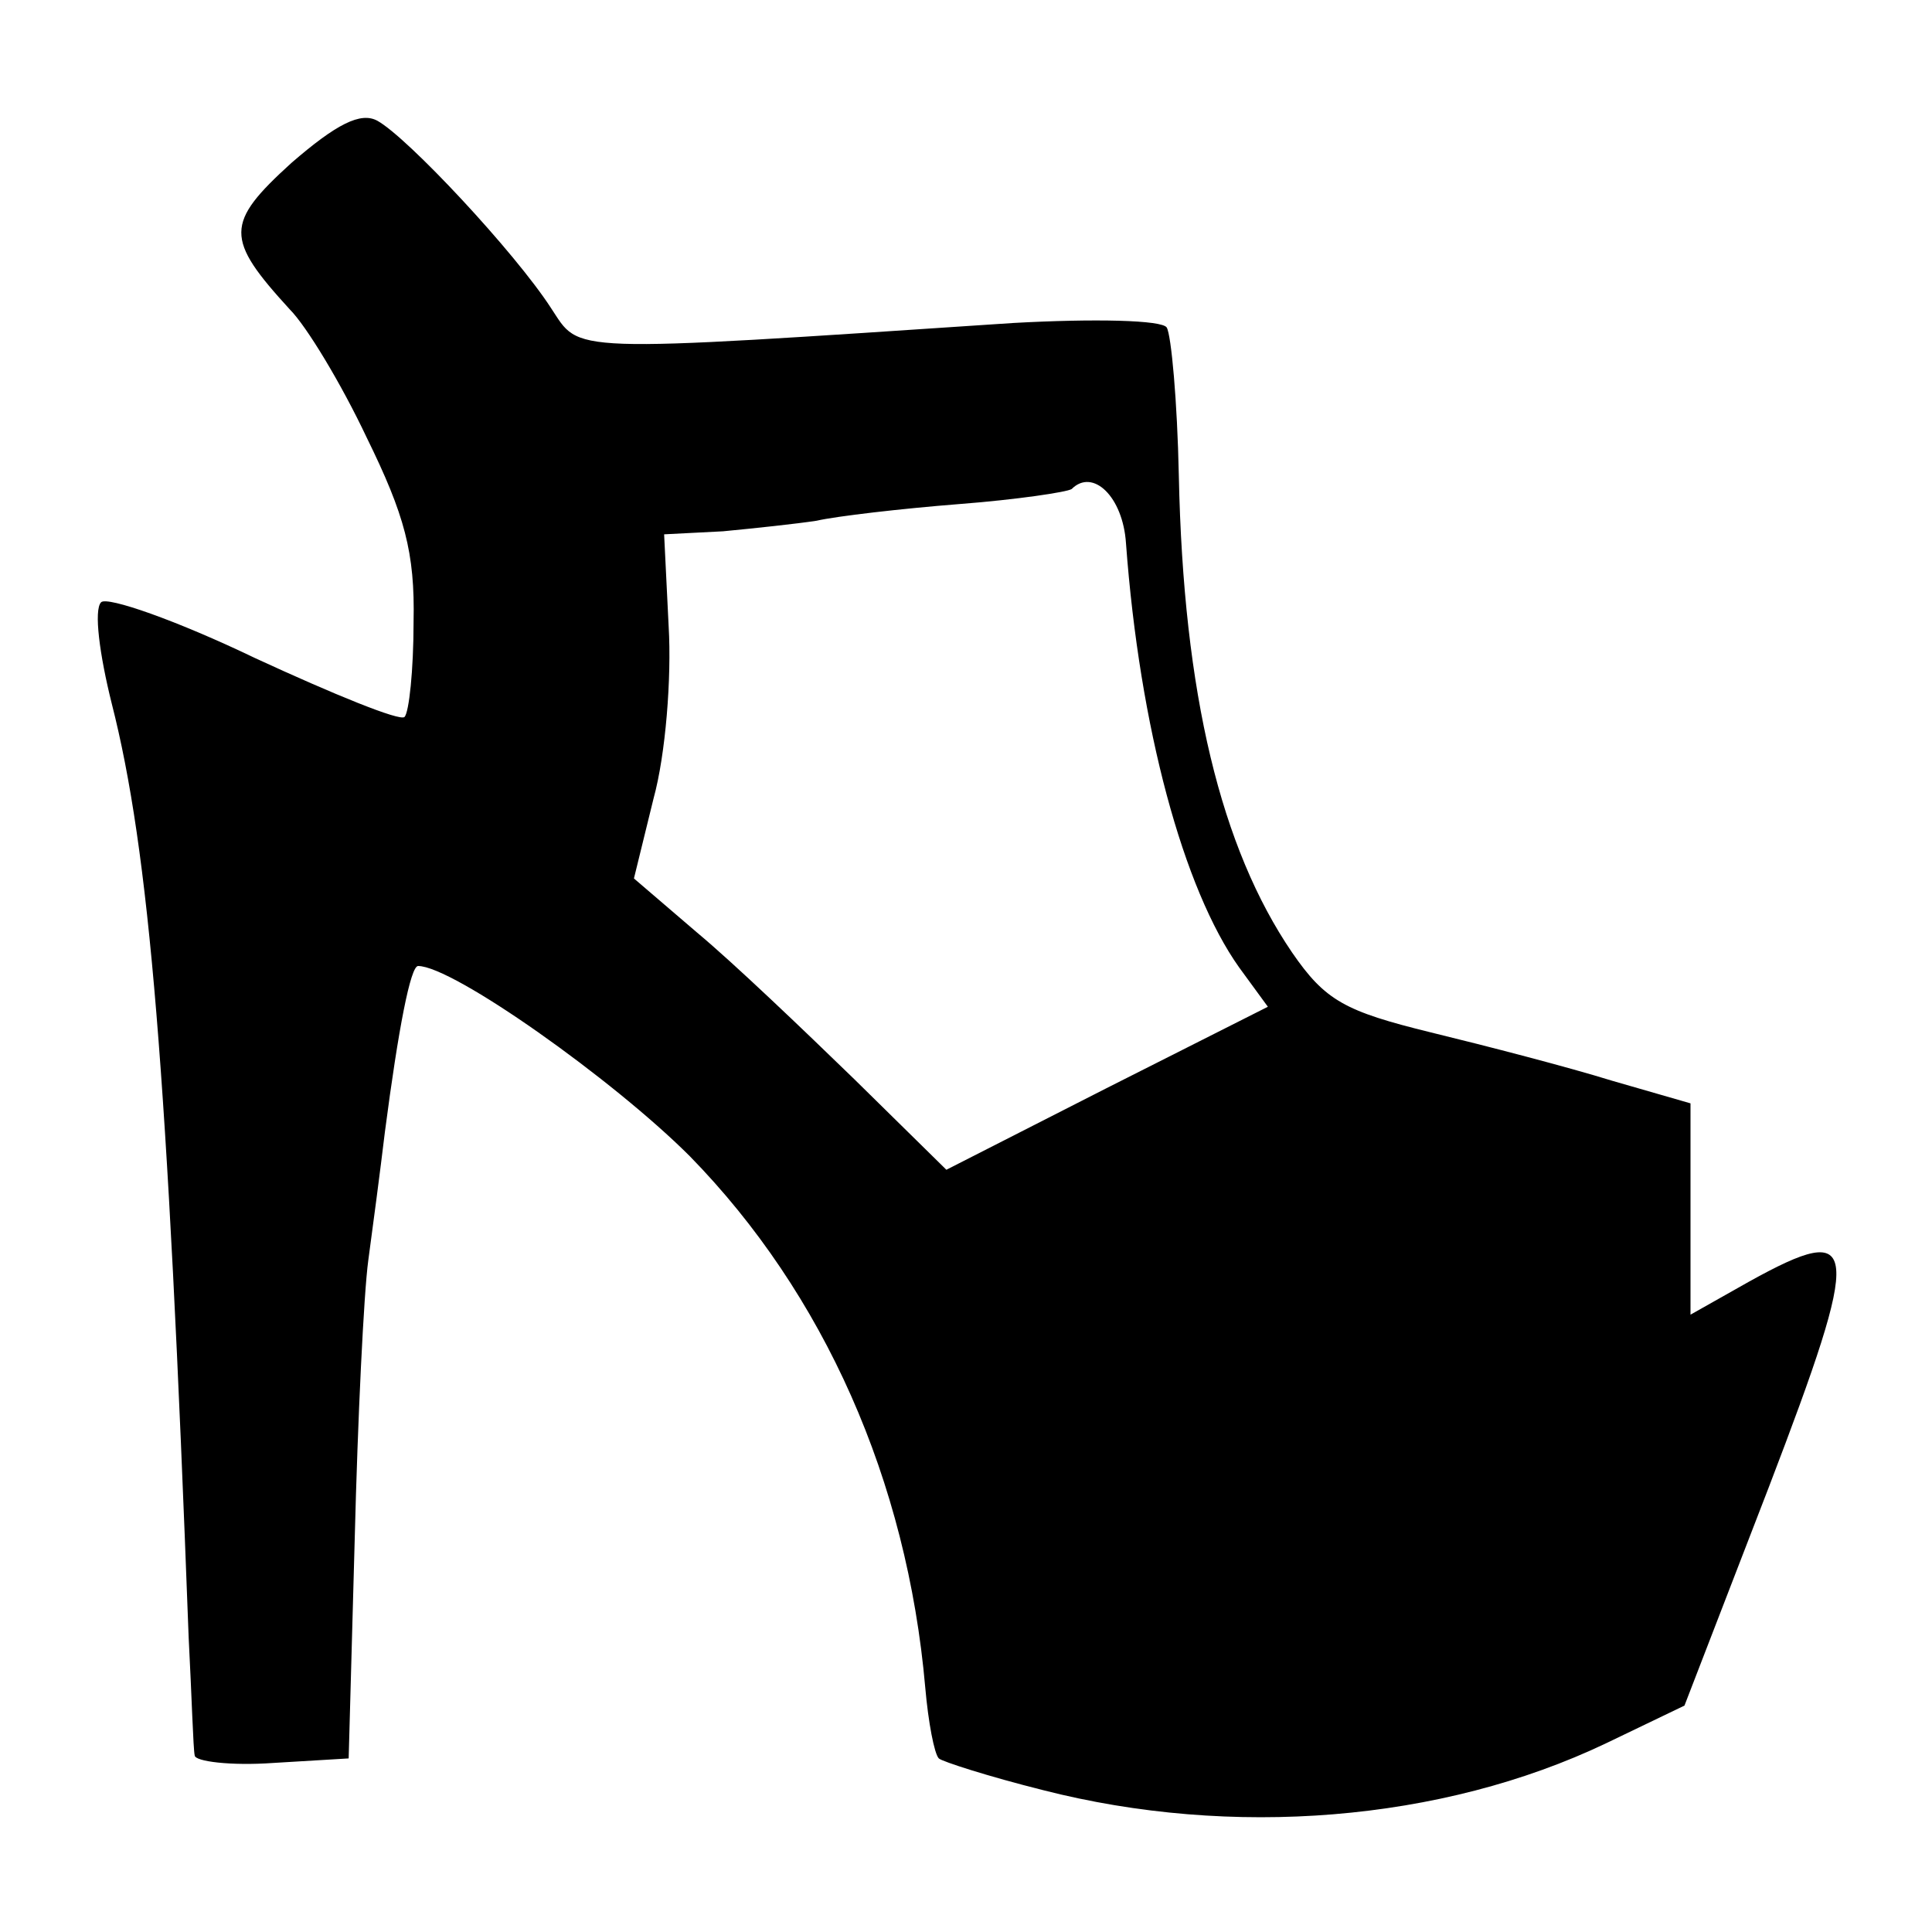
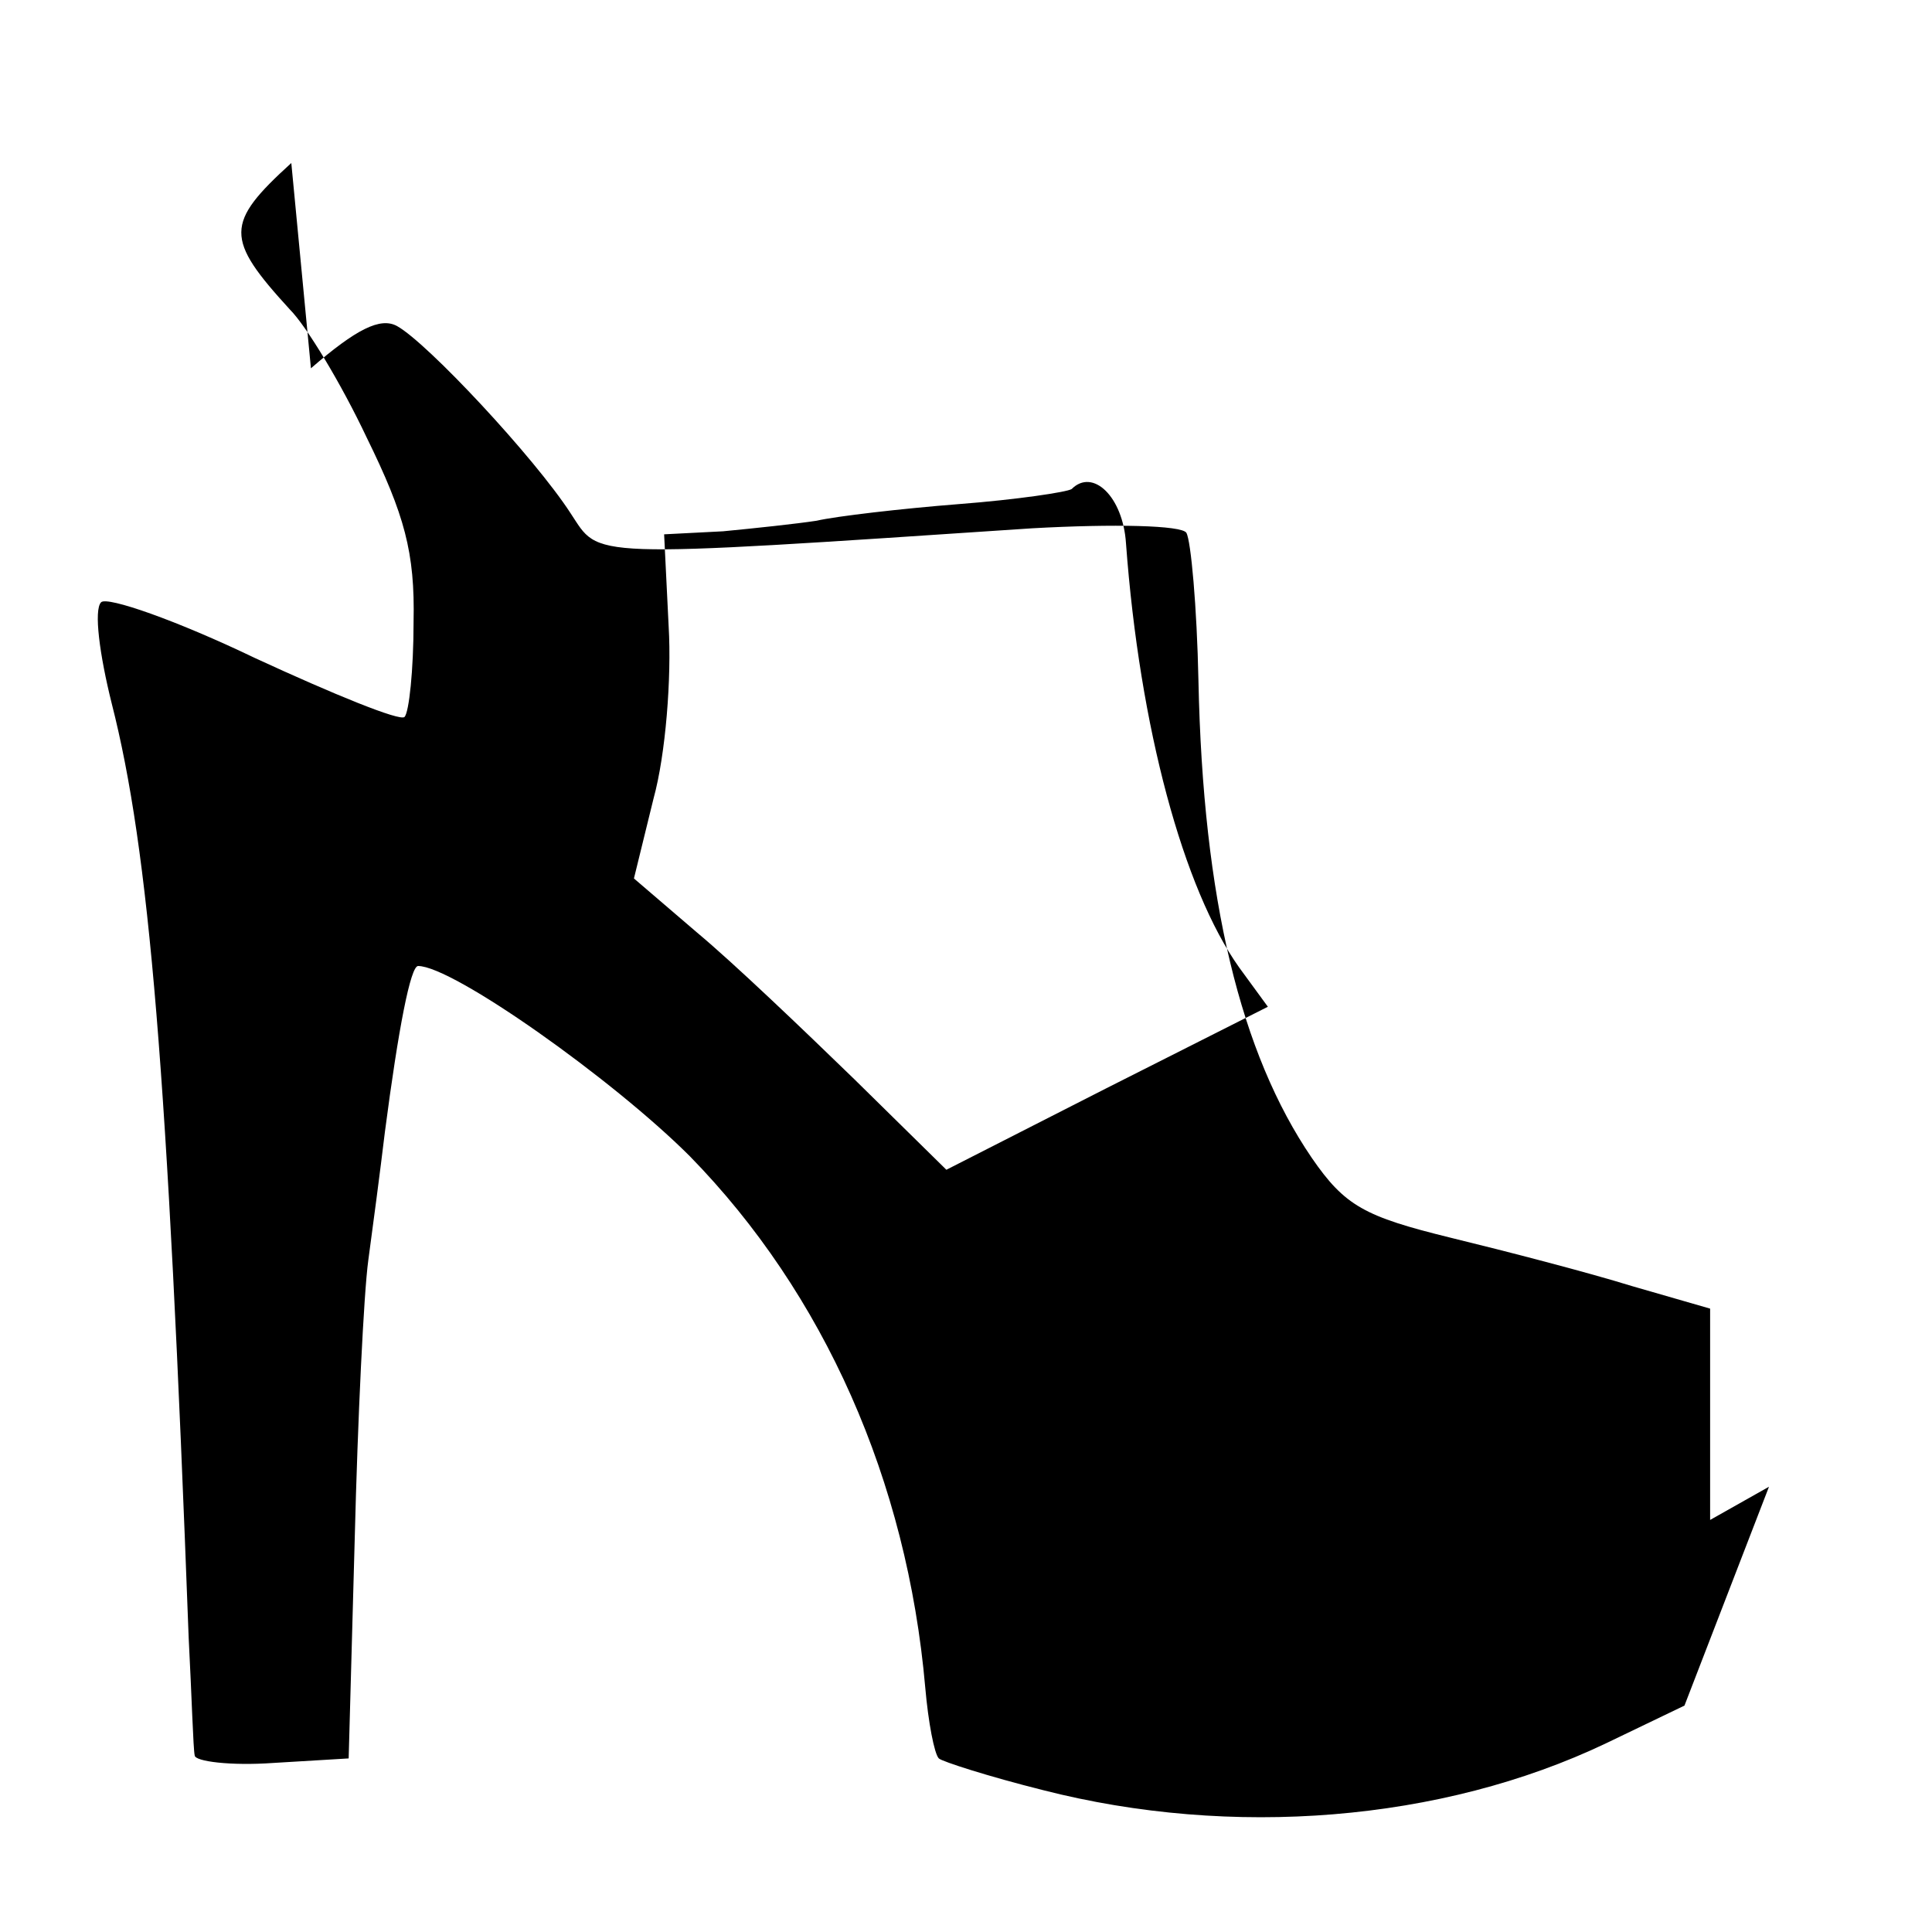
<svg xmlns="http://www.w3.org/2000/svg" version="1.0" width="128pt" height="128pt" viewBox="0 0 128 128" preserveAspectRatio="xMidYMid meet">
  <g transform="translate(0,128) scale(0.1,-0.1)" fill="#000000" stroke="none">
-     <path d="M193 1172 c-44 -40 -44 -50 -1 -97 11 -11 34 -49 51 -85 25 -51 32 -76 31 -122 0 -32 -3 -60 -6 -63 -3 -3 -47 15 -99 39 -52 25 -98 41 -102 37 -5 -5 -1 -35 7 -67 25 -98 37 -244 51 -619 2 -38 3 -74 4 -78 0 -4 24 -7 52 -5 l50 3 4 145 c2 80 6 163 9 185 3 22 8 60 11 85 9 69 17 110 22 110 23 0 129 -75 180 -126 89 -91 144 -215 156 -352 2 -23 6 -44 9 -47 2 -2 33 -12 69 -21 125 -32 264 -21 373 31 l52 25 56 145 c62 162 61 177 -13 136 l-39 -22 0 70 0 70 -52 15 c-29 9 -83 23 -120 32 -57 14 -70 21 -92 53 -47 69 -72 171 -75 316 -1 49 -5 93 -8 98 -3 5 -48 6 -102 3 -300 -20 -286 -20 -306 10 -24 37 -95 113 -115 124 -11 6 -27 -2 -57 -28z m553 -252 c9 -122 38 -229 75 -281 l19 -26 -107 -54 -106 -54 -61 60 c-34 33 -80 77 -104 97 l-42 36 13 53 c8 29 12 80 10 114 l-3 61 39 2 c21 2 49 5 62 7 13 3 56 8 94 11 39 3 72 8 75 10 14 14 34 -5 36 -36z" />
+     <path d="M193 1172 c-44 -40 -44 -50 -1 -97 11 -11 34 -49 51 -85 25 -51 32 -76 31 -122 0 -32 -3 -60 -6 -63 -3 -3 -47 15 -99 39 -52 25 -98 41 -102 37 -5 -5 -1 -35 7 -67 25 -98 37 -244 51 -619 2 -38 3 -74 4 -78 0 -4 24 -7 52 -5 l50 3 4 145 c2 80 6 163 9 185 3 22 8 60 11 85 9 69 17 110 22 110 23 0 129 -75 180 -126 89 -91 144 -215 156 -352 2 -23 6 -44 9 -47 2 -2 33 -12 69 -21 125 -32 264 -21 373 31 l52 25 56 145 l-39 -22 0 70 0 70 -52 15 c-29 9 -83 23 -120 32 -57 14 -70 21 -92 53 -47 69 -72 171 -75 316 -1 49 -5 93 -8 98 -3 5 -48 6 -102 3 -300 -20 -286 -20 -306 10 -24 37 -95 113 -115 124 -11 6 -27 -2 -57 -28z m553 -252 c9 -122 38 -229 75 -281 l19 -26 -107 -54 -106 -54 -61 60 c-34 33 -80 77 -104 97 l-42 36 13 53 c8 29 12 80 10 114 l-3 61 39 2 c21 2 49 5 62 7 13 3 56 8 94 11 39 3 72 8 75 10 14 14 34 -5 36 -36z" />
  </g>
</svg>